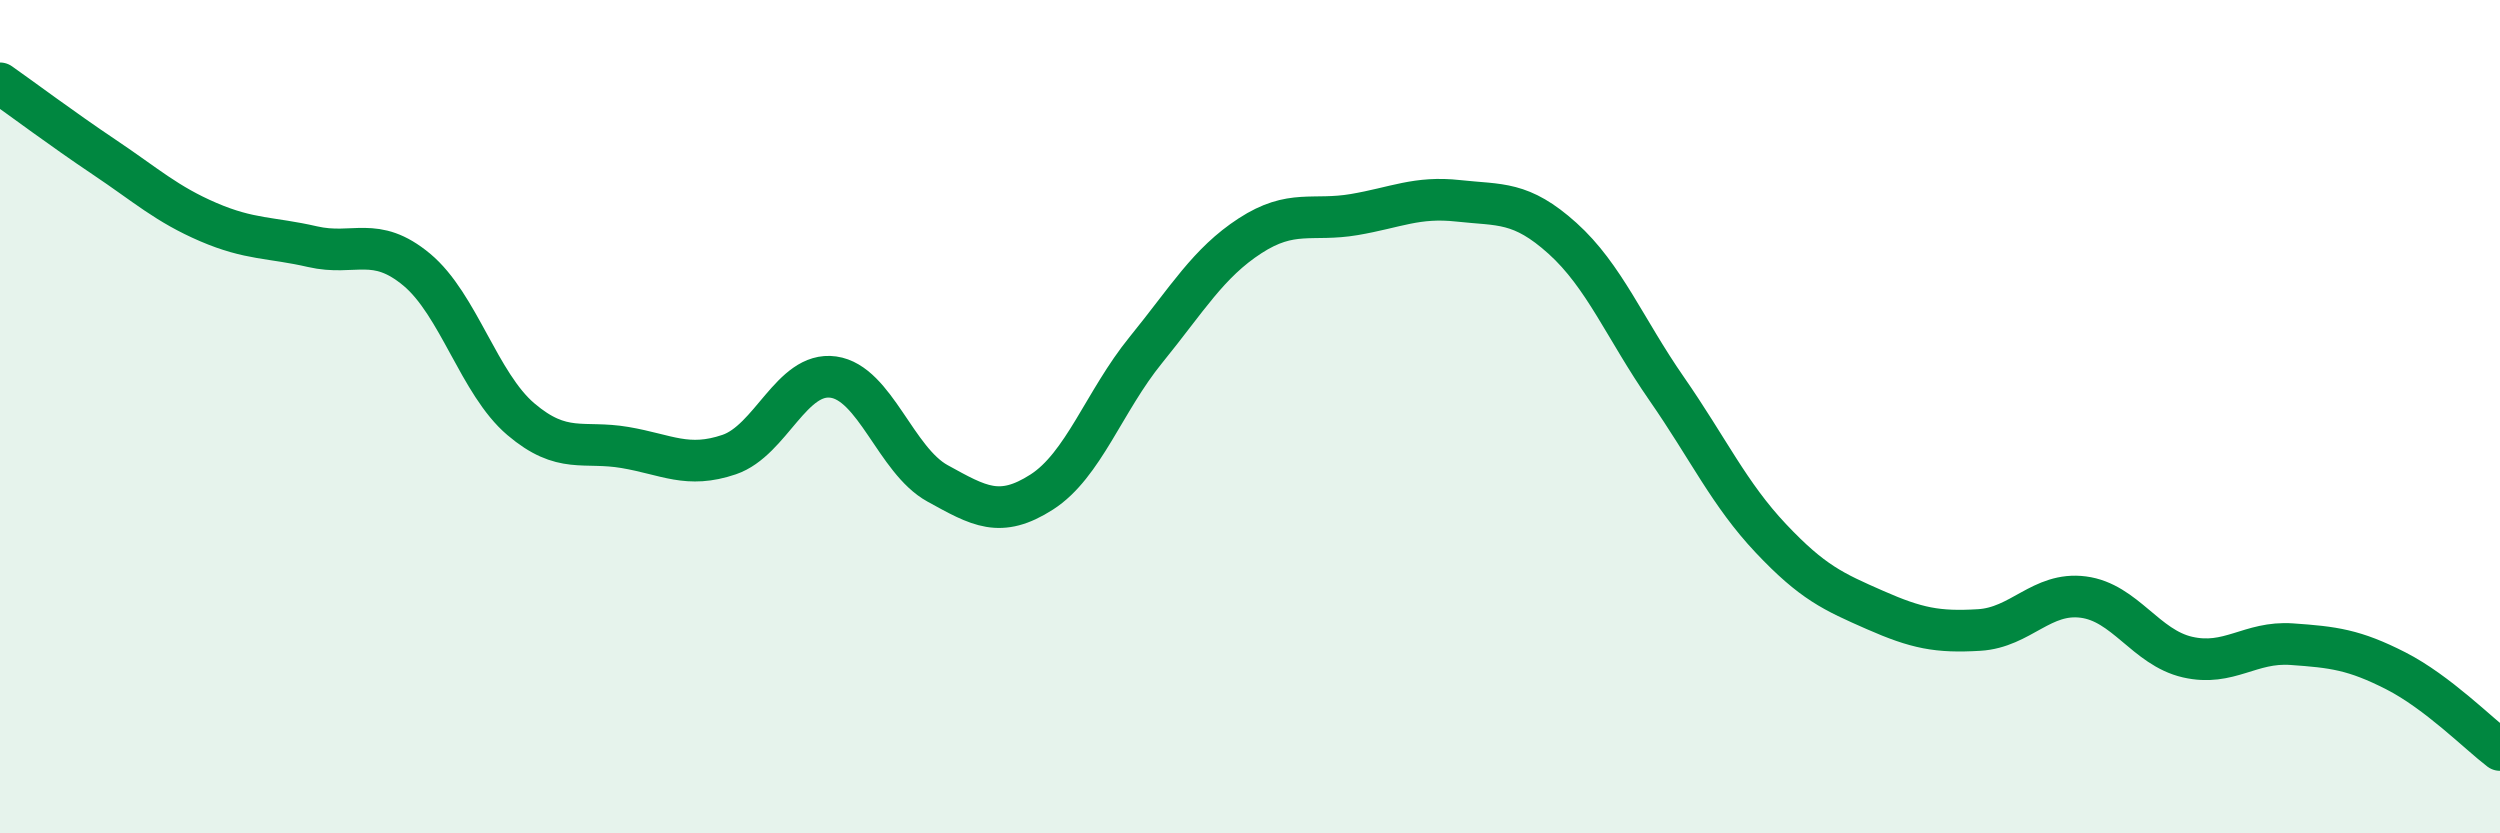
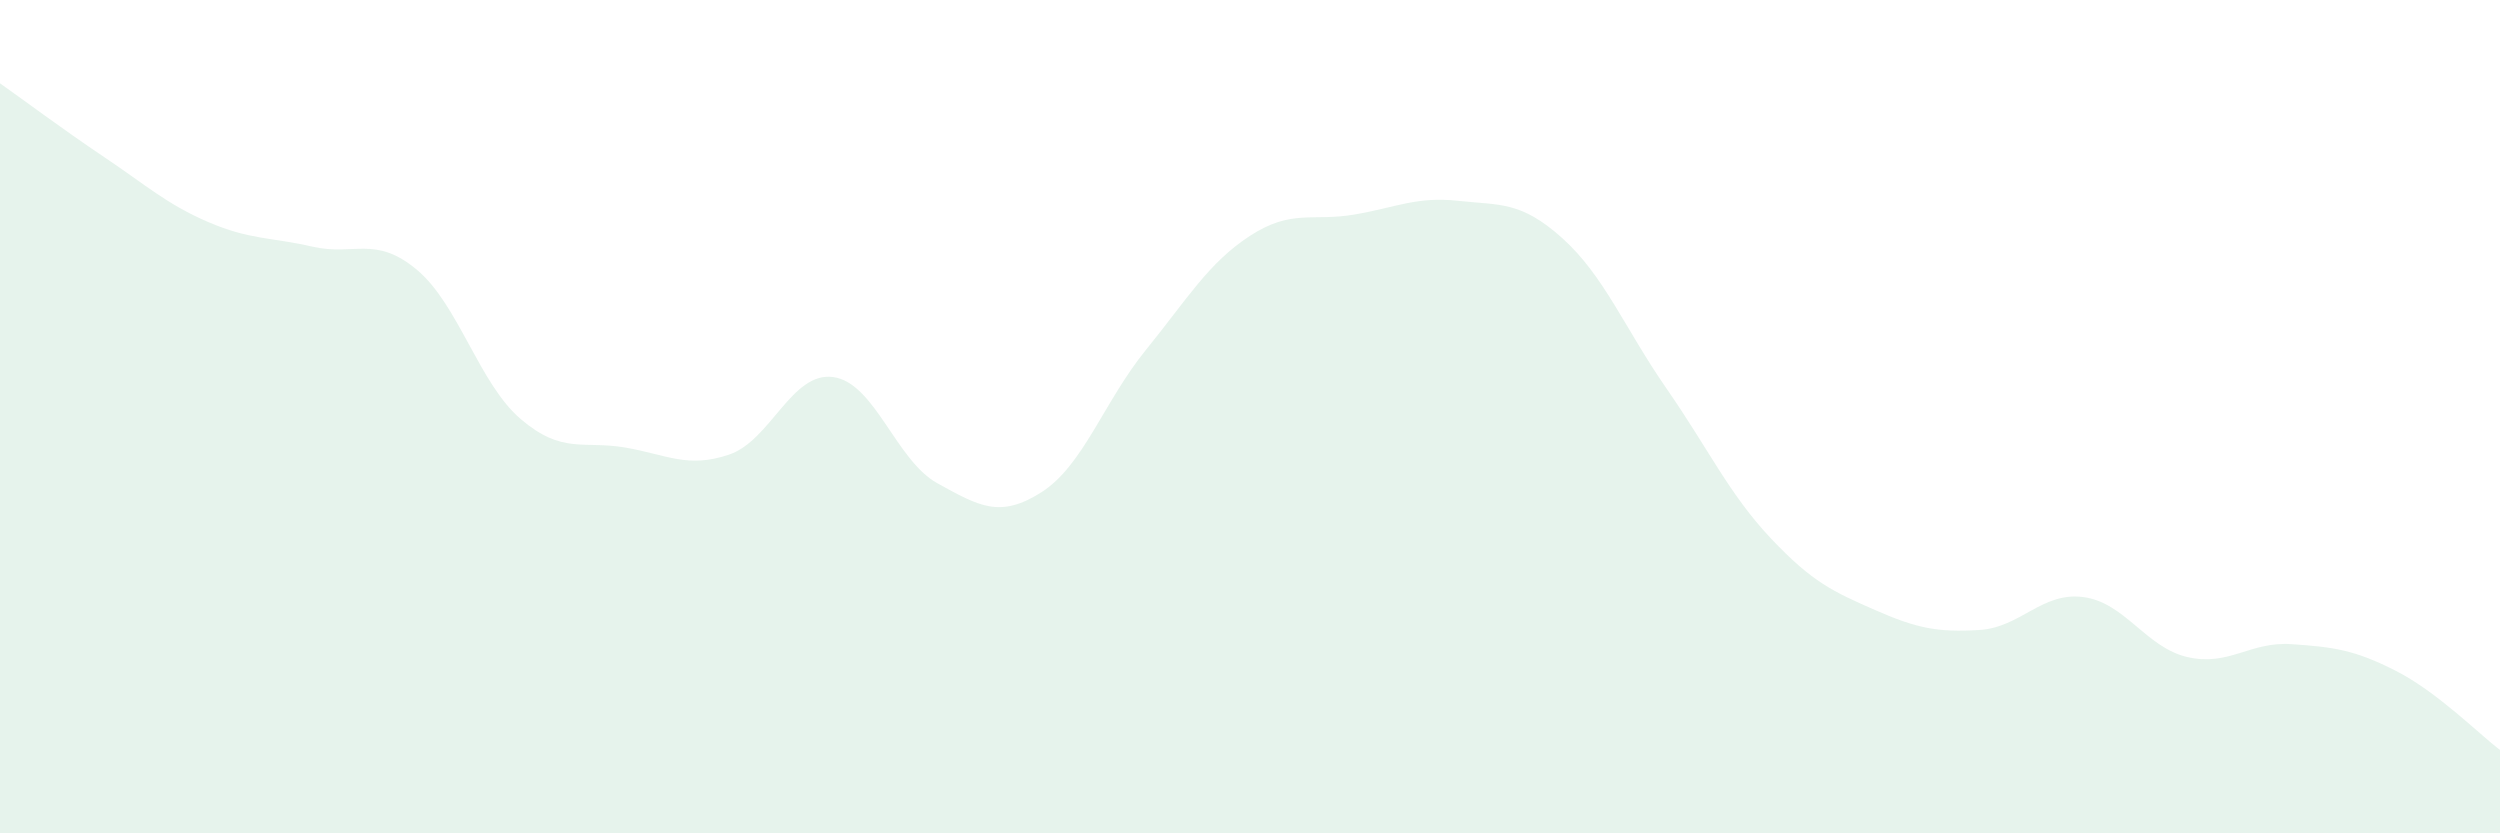
<svg xmlns="http://www.w3.org/2000/svg" width="60" height="20" viewBox="0 0 60 20">
  <path d="M 0,2 C 0.5,2.35 1.5,3.1 2.5,3.77 C 3.5,4.44 4,4.9 5,5.33 C 6,5.76 6.5,5.69 7.5,5.92 C 8.5,6.15 9,5.64 10,6.47 C 11,7.3 11.5,9.21 12.5,10.06 C 13.5,10.91 14,10.57 15,10.74 C 16,10.91 16.5,11.25 17.5,10.91 C 18.5,10.57 19,8.91 20,9.05 C 21,9.19 21.5,11.05 22.5,11.6 C 23.5,12.15 24,12.45 25,11.81 C 26,11.17 26.5,9.63 27.5,8.4 C 28.5,7.17 29,6.31 30,5.66 C 31,5.01 31.5,5.32 32.5,5.15 C 33.5,4.98 34,4.71 35,4.82 C 36,4.93 36.5,4.82 37.5,5.72 C 38.5,6.62 39,7.89 40,9.33 C 41,10.77 41.5,11.86 42.5,12.92 C 43.5,13.98 44,14.2 45,14.64 C 46,15.08 46.5,15.18 47.5,15.12 C 48.5,15.06 49,14.2 50,14.33 C 51,14.46 51.5,15.54 52.5,15.77 C 53.5,16 54,15.39 55,15.46 C 56,15.53 56.5,15.59 57.5,16.1 C 58.5,16.61 59.5,17.62 60,18L60 20L0 20Z" fill="#008740" opacity="0.1" stroke-linecap="round" stroke-linejoin="round" />
-   <path d="M 0,2 C 0.5,2.35 1.5,3.1 2.5,3.77 C 3.5,4.44 4,4.9 5,5.33 C 6,5.76 6.5,5.69 7.5,5.92 C 8.5,6.15 9,5.64 10,6.47 C 11,7.3 11.5,9.21 12.5,10.06 C 13.5,10.91 14,10.57 15,10.74 C 16,10.91 16.5,11.25 17.5,10.91 C 18.5,10.57 19,8.91 20,9.05 C 21,9.19 21.5,11.05 22.5,11.6 C 23.5,12.15 24,12.45 25,11.81 C 26,11.17 26.5,9.63 27.5,8.4 C 28.5,7.17 29,6.31 30,5.66 C 31,5.01 31.5,5.32 32.5,5.15 C 33.5,4.98 34,4.71 35,4.82 C 36,4.93 36.5,4.82 37.5,5.72 C 38.5,6.62 39,7.89 40,9.33 C 41,10.77 41.5,11.86 42.5,12.92 C 43.5,13.98 44,14.2 45,14.64 C 46,15.08 46.5,15.18 47.5,15.12 C 48.5,15.06 49,14.2 50,14.33 C 51,14.46 51.5,15.54 52.5,15.77 C 53.5,16 54,15.39 55,15.46 C 56,15.53 56.5,15.59 57.5,16.1 C 58.5,16.61 59.5,17.62 60,18" stroke="#008740" stroke-width="1" fill="none" stroke-linecap="round" stroke-linejoin="round" />
</svg>